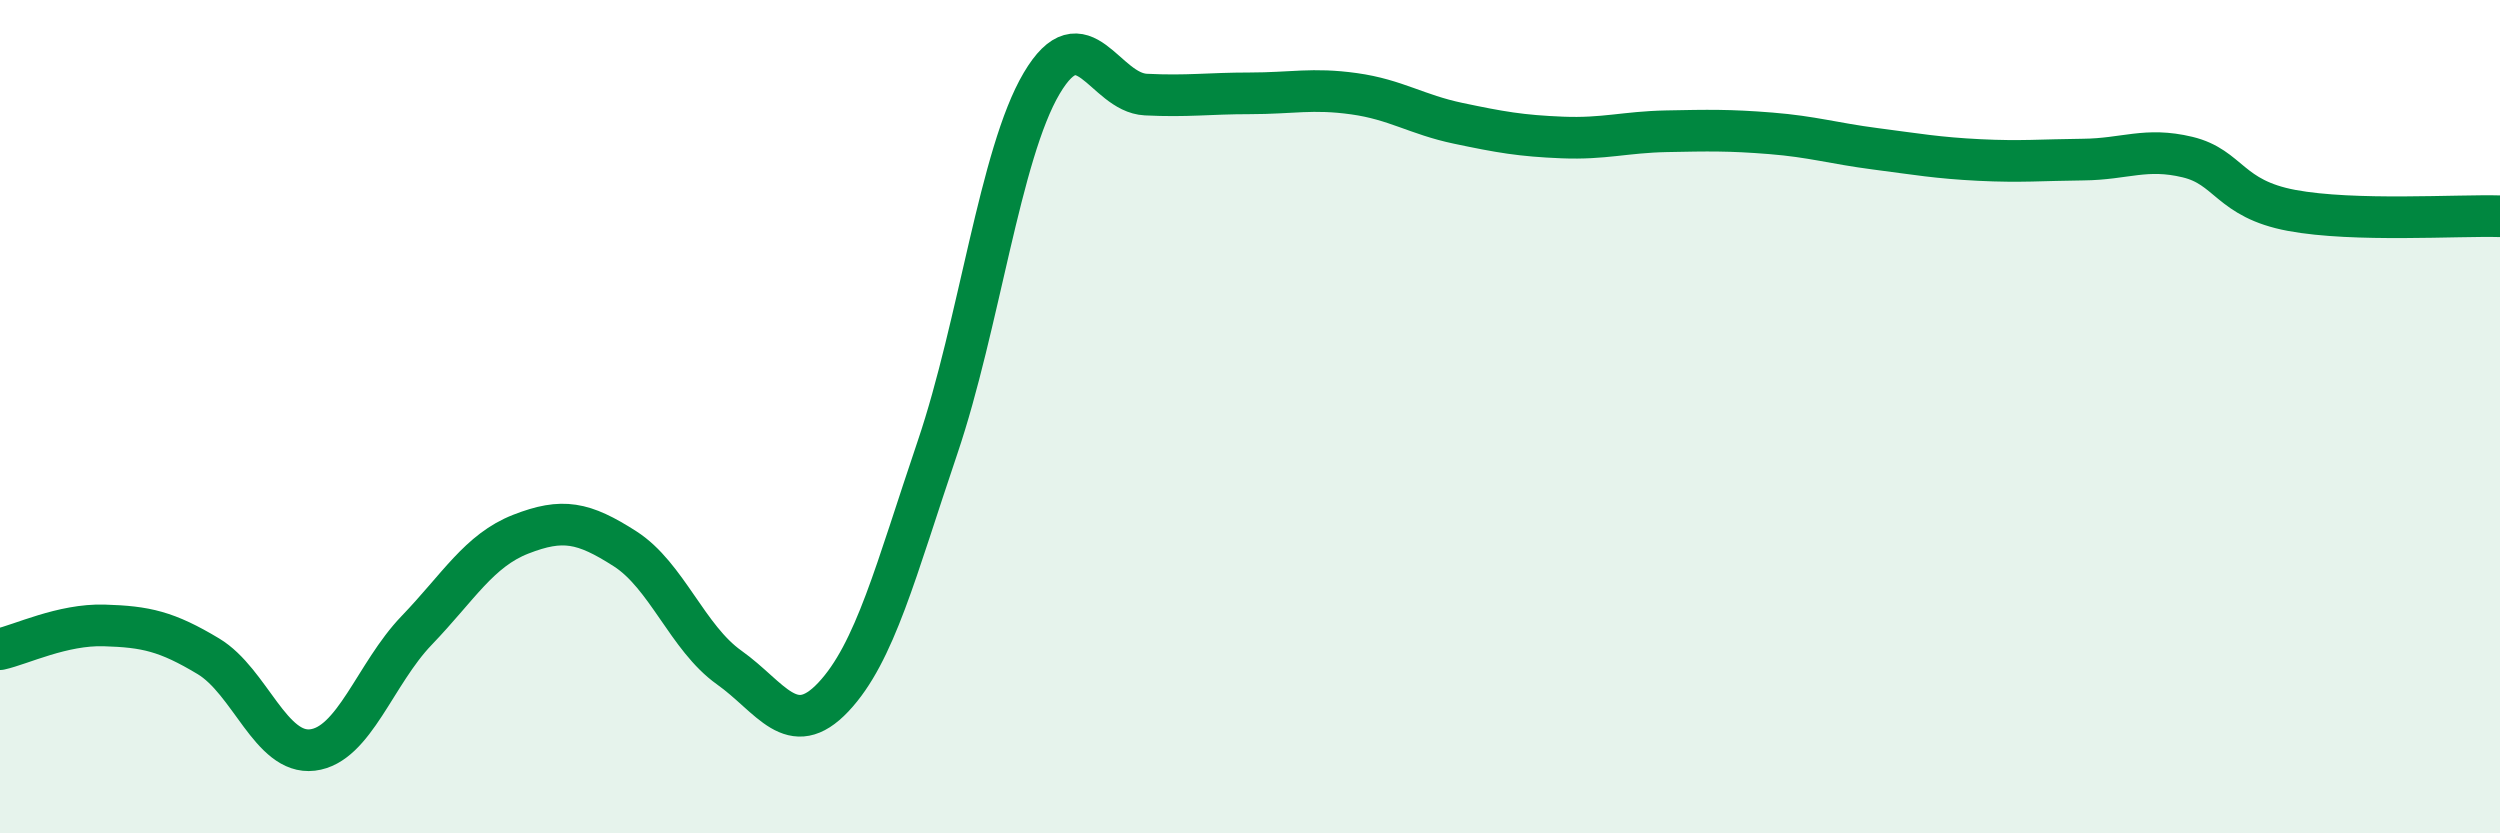
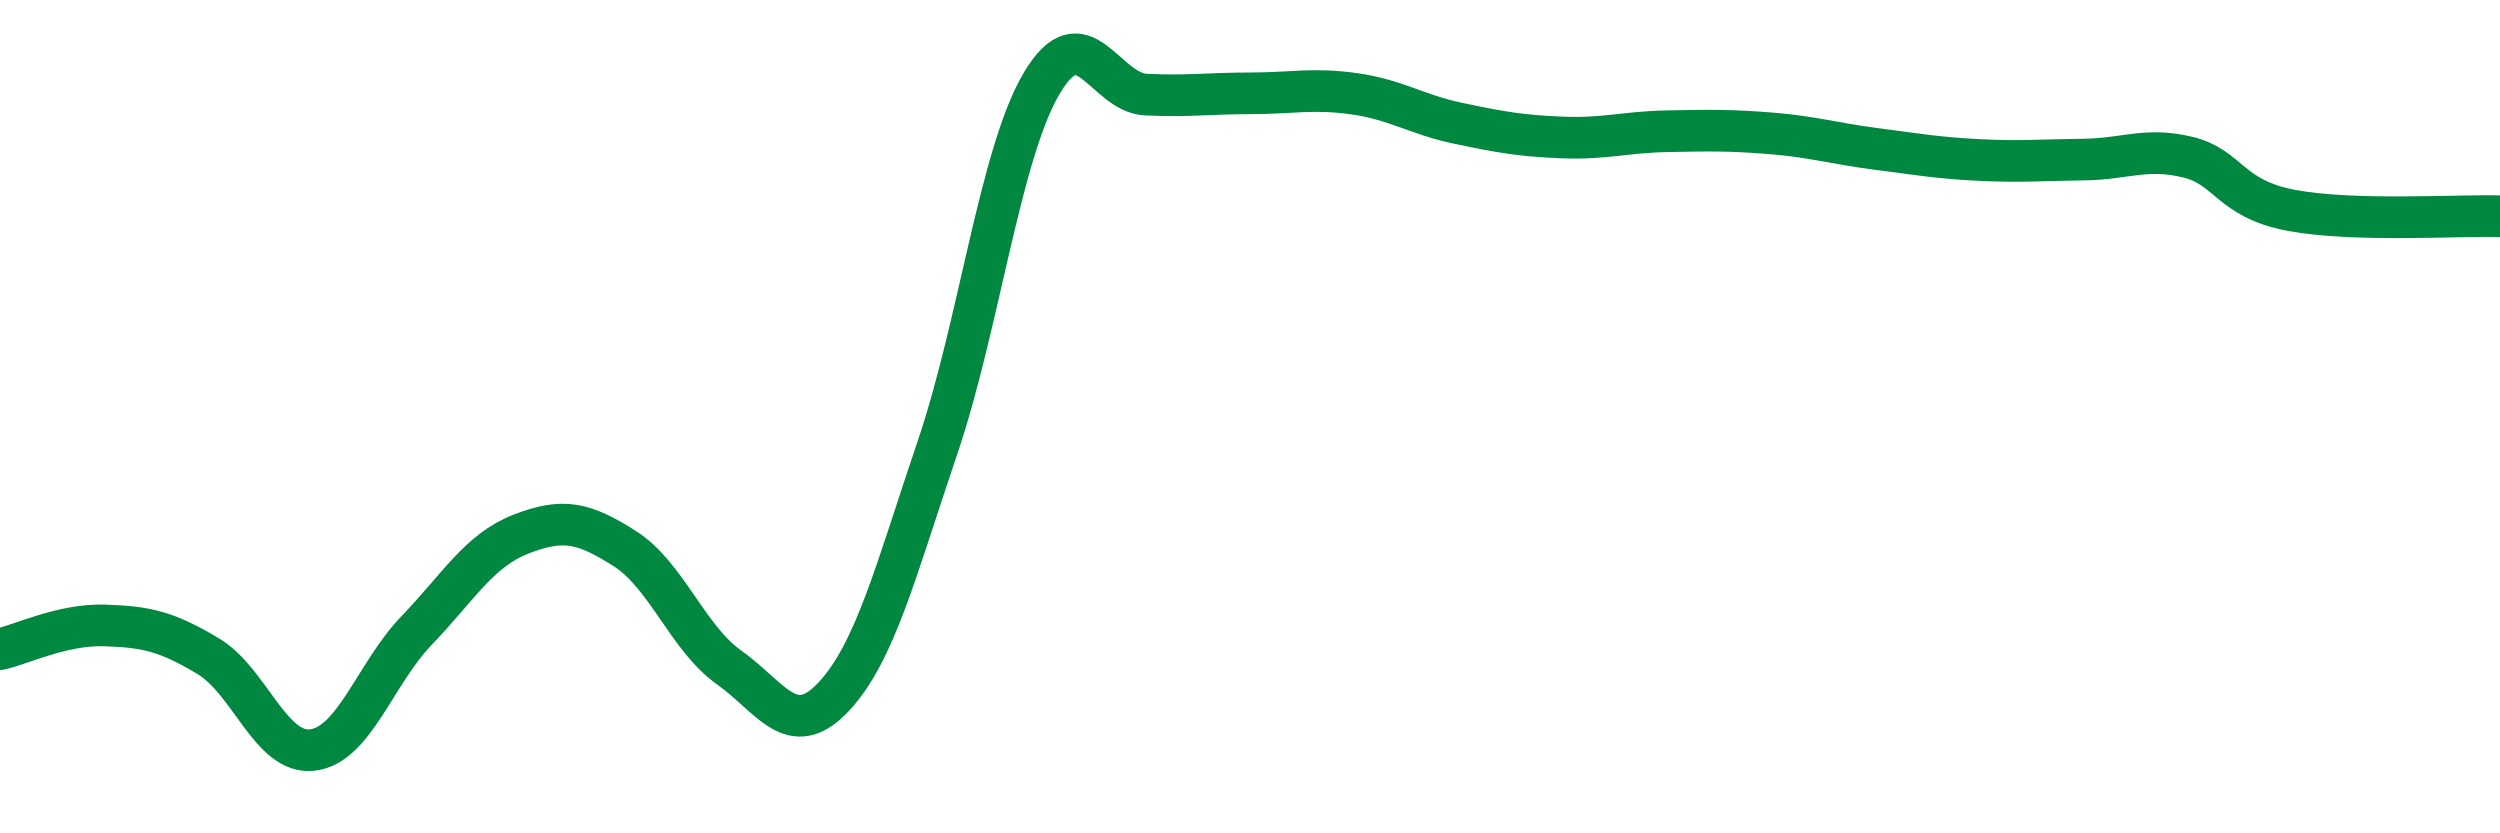
<svg xmlns="http://www.w3.org/2000/svg" width="60" height="20" viewBox="0 0 60 20">
-   <path d="M 0,15.58 C 0.5,15.47 1.5,14.98 2.5,15.01 C 3.5,15.04 4,15.15 5,15.75 C 6,16.35 6.5,18.12 7.5,18 C 8.5,17.88 9,16.17 10,15.13 C 11,14.09 11.5,13.21 12.5,12.82 C 13.5,12.43 14,12.53 15,13.17 C 16,13.81 16.5,15.31 17.5,16.02 C 18.5,16.73 19,17.79 20,16.73 C 21,15.67 21.5,13.69 22.5,10.74 C 23.5,7.79 24,3.69 25,2 C 26,0.31 26.5,2.22 27.5,2.27 C 28.5,2.32 29,2.24 30,2.24 C 31,2.24 31.5,2.11 32.5,2.25 C 33.5,2.39 34,2.75 35,2.96 C 36,3.17 36.5,3.26 37.5,3.3 C 38.5,3.34 39,3.17 40,3.15 C 41,3.13 41.5,3.12 42.5,3.2 C 43.5,3.28 44,3.44 45,3.57 C 46,3.7 46.5,3.79 47.5,3.84 C 48.5,3.89 49,3.84 50,3.83 C 51,3.82 51.5,3.53 52.5,3.77 C 53.5,4.01 53.5,4.77 55,5.05 C 56.5,5.33 59,5.16 60,5.19L60 20L0 20Z" fill="#008740" opacity="0.1" stroke-linecap="round" stroke-linejoin="round" />
  <path d="M 0,15.58 C 0.5,15.47 1.5,14.98 2.5,15.01 C 3.5,15.04 4,15.15 5,15.75 C 6,16.35 6.5,18.12 7.5,18 C 8.5,17.88 9,16.17 10,15.13 C 11,14.09 11.5,13.21 12.5,12.82 C 13.5,12.43 14,12.53 15,13.17 C 16,13.81 16.5,15.31 17.5,16.02 C 18.5,16.73 19,17.79 20,16.73 C 21,15.67 21.5,13.69 22.5,10.74 C 23.5,7.79 24,3.69 25,2 C 26,0.31 26.5,2.22 27.5,2.27 C 28.5,2.32 29,2.24 30,2.24 C 31,2.24 31.5,2.11 32.5,2.25 C 33.5,2.39 34,2.75 35,2.96 C 36,3.17 36.5,3.26 37.5,3.3 C 38.5,3.34 39,3.17 40,3.15 C 41,3.13 41.5,3.12 42.5,3.2 C 43.5,3.28 44,3.44 45,3.57 C 46,3.7 46.5,3.79 47.5,3.84 C 48.5,3.89 49,3.84 50,3.83 C 51,3.82 51.5,3.53 52.5,3.77 C 53.5,4.01 53.5,4.77 55,5.05 C 56.5,5.33 59,5.16 60,5.19" stroke="#008740" stroke-width="1" fill="none" stroke-linecap="round" stroke-linejoin="round" />
</svg>